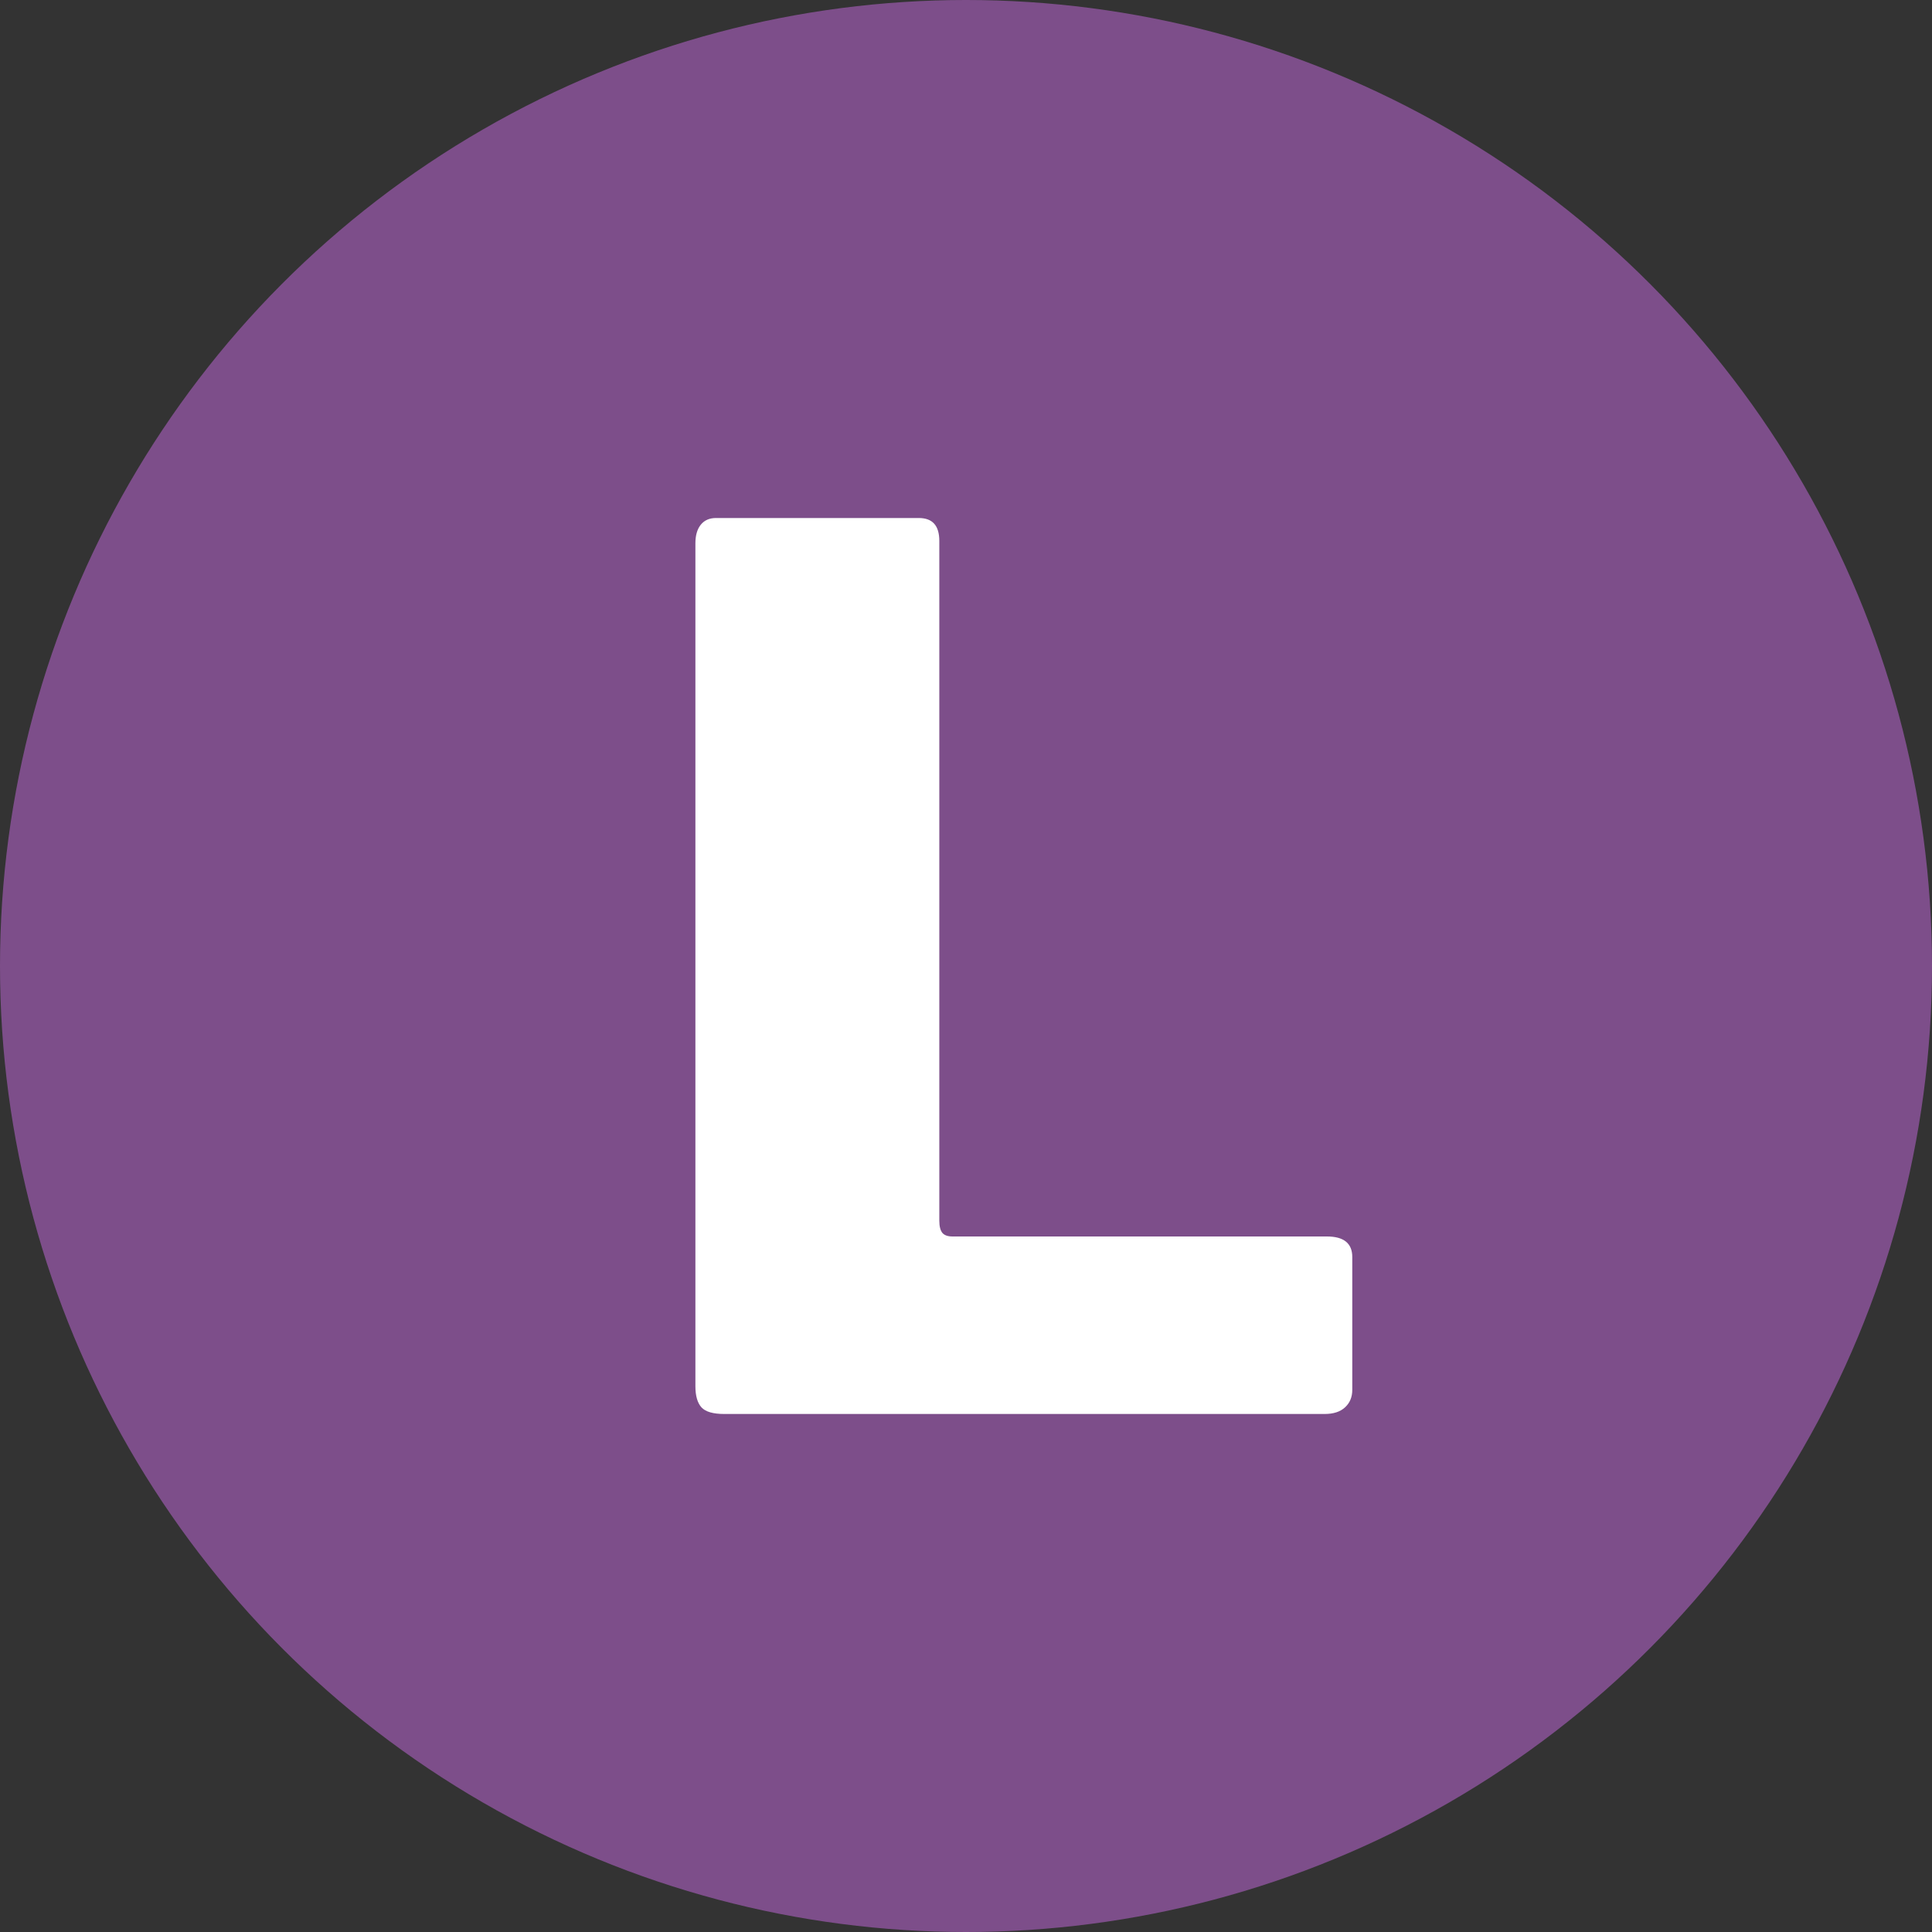
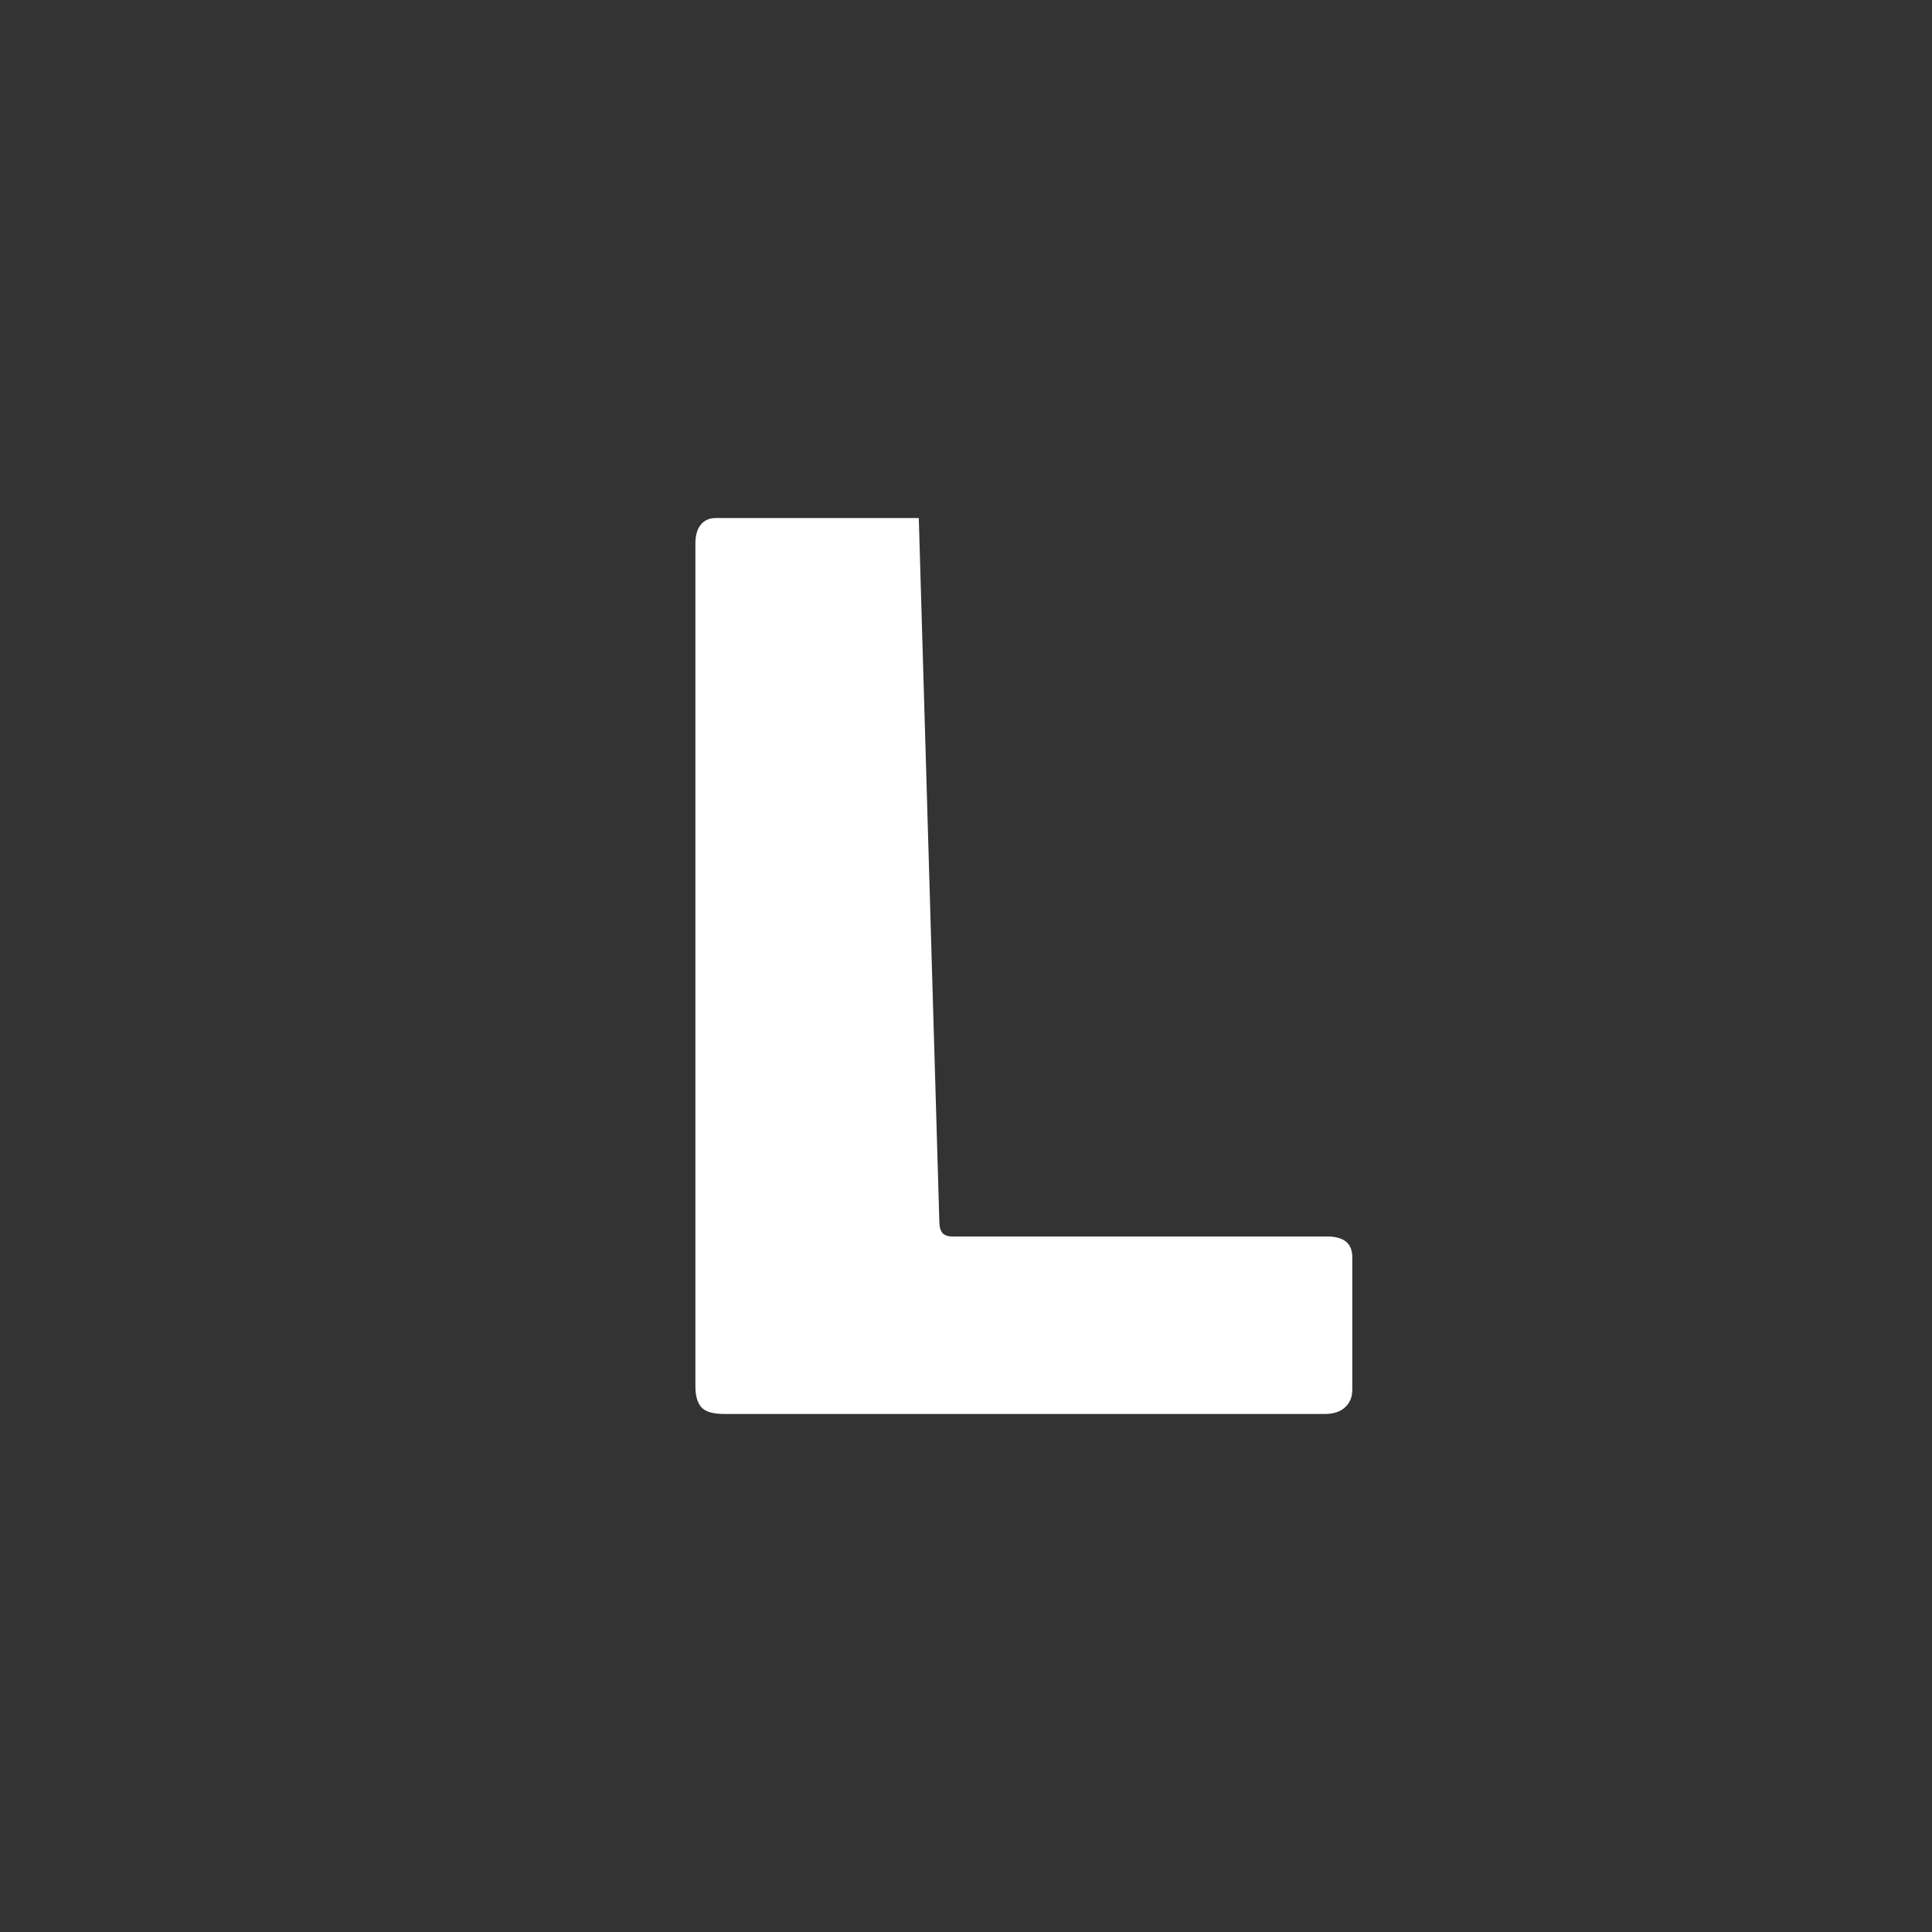
<svg xmlns="http://www.w3.org/2000/svg" width="16px" height="16px" viewBox="0 0 16 16" version="1.1">
  <rect x="0" y="0" width="16" height="16" fill="#333333" stroke="none" />
  <title>favicon</title>
  <g id="Maquettes" stroke="none" stroke-width="1" fill="none" fill-rule="evenodd">
    <g id="#28-Authentification" transform="translate(-1034, -408)">
      <g id="favicon" transform="translate(1034, 408)">
-         <circle id="Oval" fill="#7D4E8A" cx="8" cy="8" r="8" />
-         <path d="M5.759,4.5 C5.759,4.433 5.774,4.382 5.804,4.345 C5.834,4.308 5.876,4.29 5.929,4.29 L7.609,4.29 C7.723,4.29 7.779,4.353 7.779,4.48 L7.779,10.11 C7.779,10.157 7.788,10.19 7.804,10.21 C7.821,10.23 7.849,10.24 7.889,10.24 L10.989,10.24 C11.129,10.24 11.199,10.297 11.199,10.41 L11.199,11.51 C11.199,11.57 11.179,11.618 11.139,11.655 C11.099,11.692 11.043,11.71 10.969,11.71 L5.999,11.71 C5.906,11.71 5.843,11.692 5.809,11.655 C5.776,11.618 5.759,11.56 5.759,11.48 L5.759,4.5 Z" id="Path" fill="#FFFFFF" fill-rule="nonzero" />
+         <path d="M5.759,4.5 C5.759,4.433 5.774,4.382 5.804,4.345 C5.834,4.308 5.876,4.29 5.929,4.29 L7.609,4.29 L7.779,10.11 C7.779,10.157 7.788,10.19 7.804,10.21 C7.821,10.23 7.849,10.24 7.889,10.24 L10.989,10.24 C11.129,10.24 11.199,10.297 11.199,10.41 L11.199,11.51 C11.199,11.57 11.179,11.618 11.139,11.655 C11.099,11.692 11.043,11.71 10.969,11.71 L5.999,11.71 C5.906,11.71 5.843,11.692 5.809,11.655 C5.776,11.618 5.759,11.56 5.759,11.48 L5.759,4.5 Z" id="Path" fill="#FFFFFF" fill-rule="nonzero" />
      </g>
    </g>
  </g>
</svg>